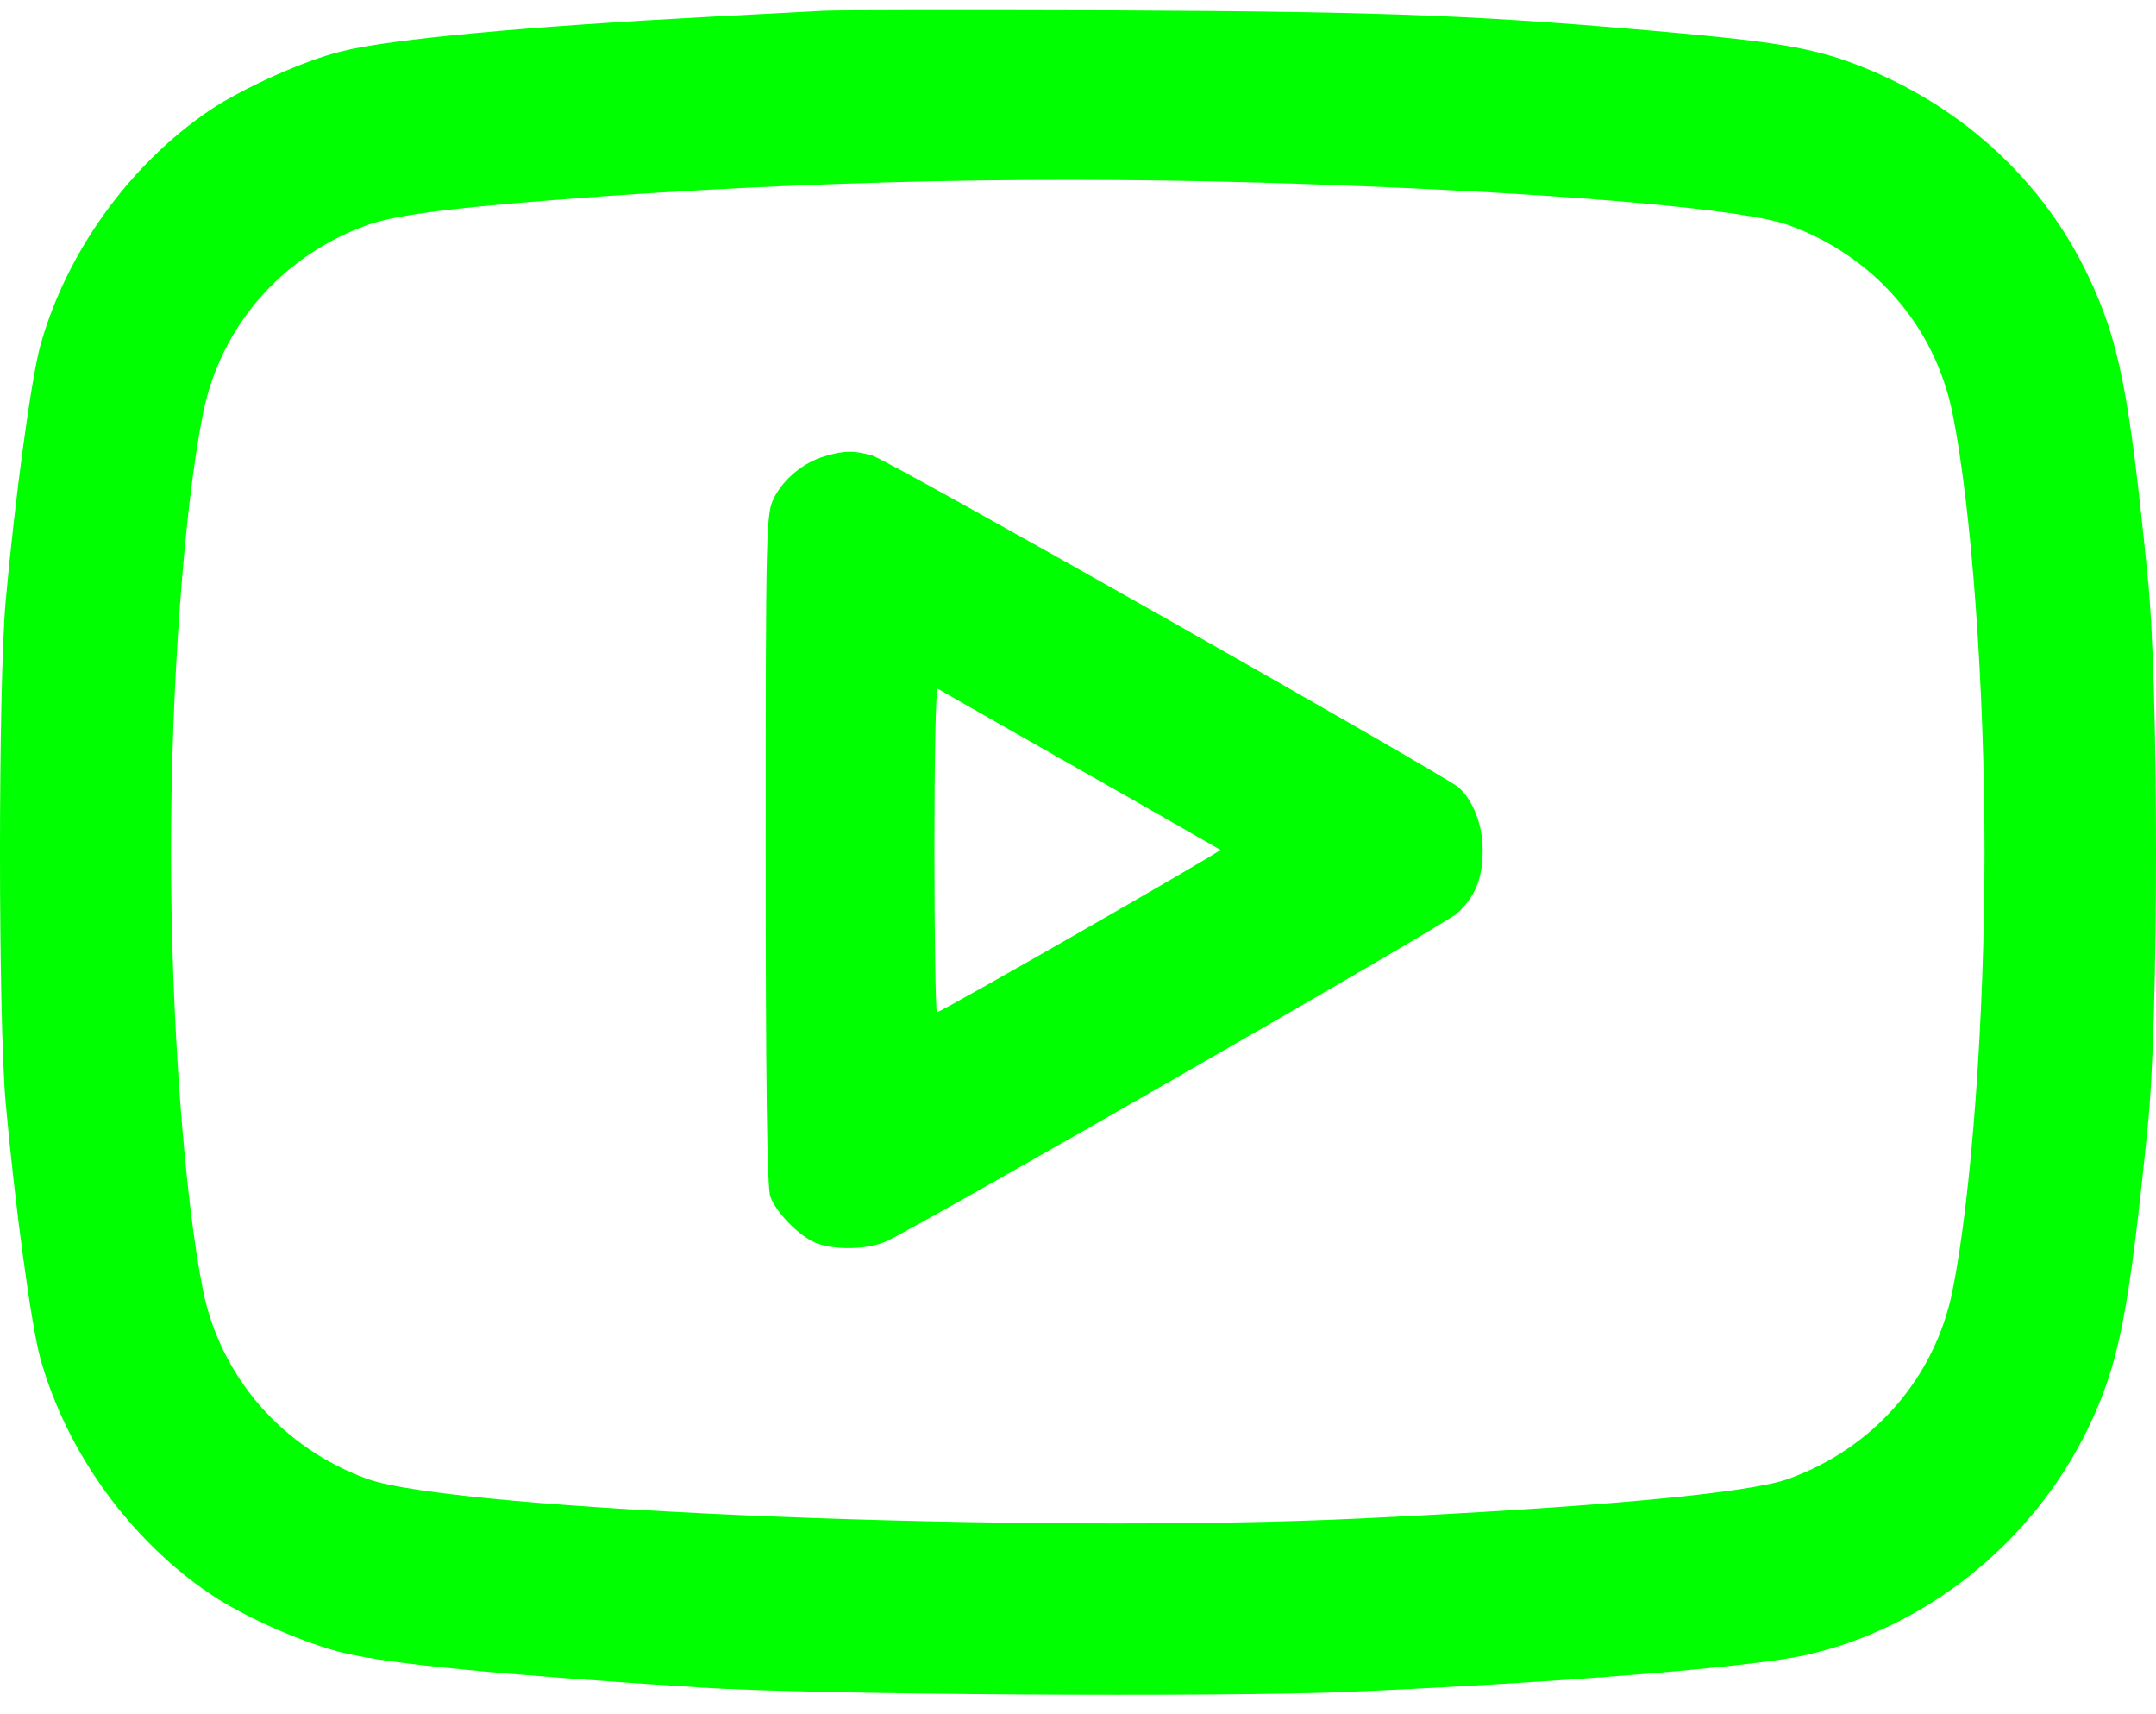
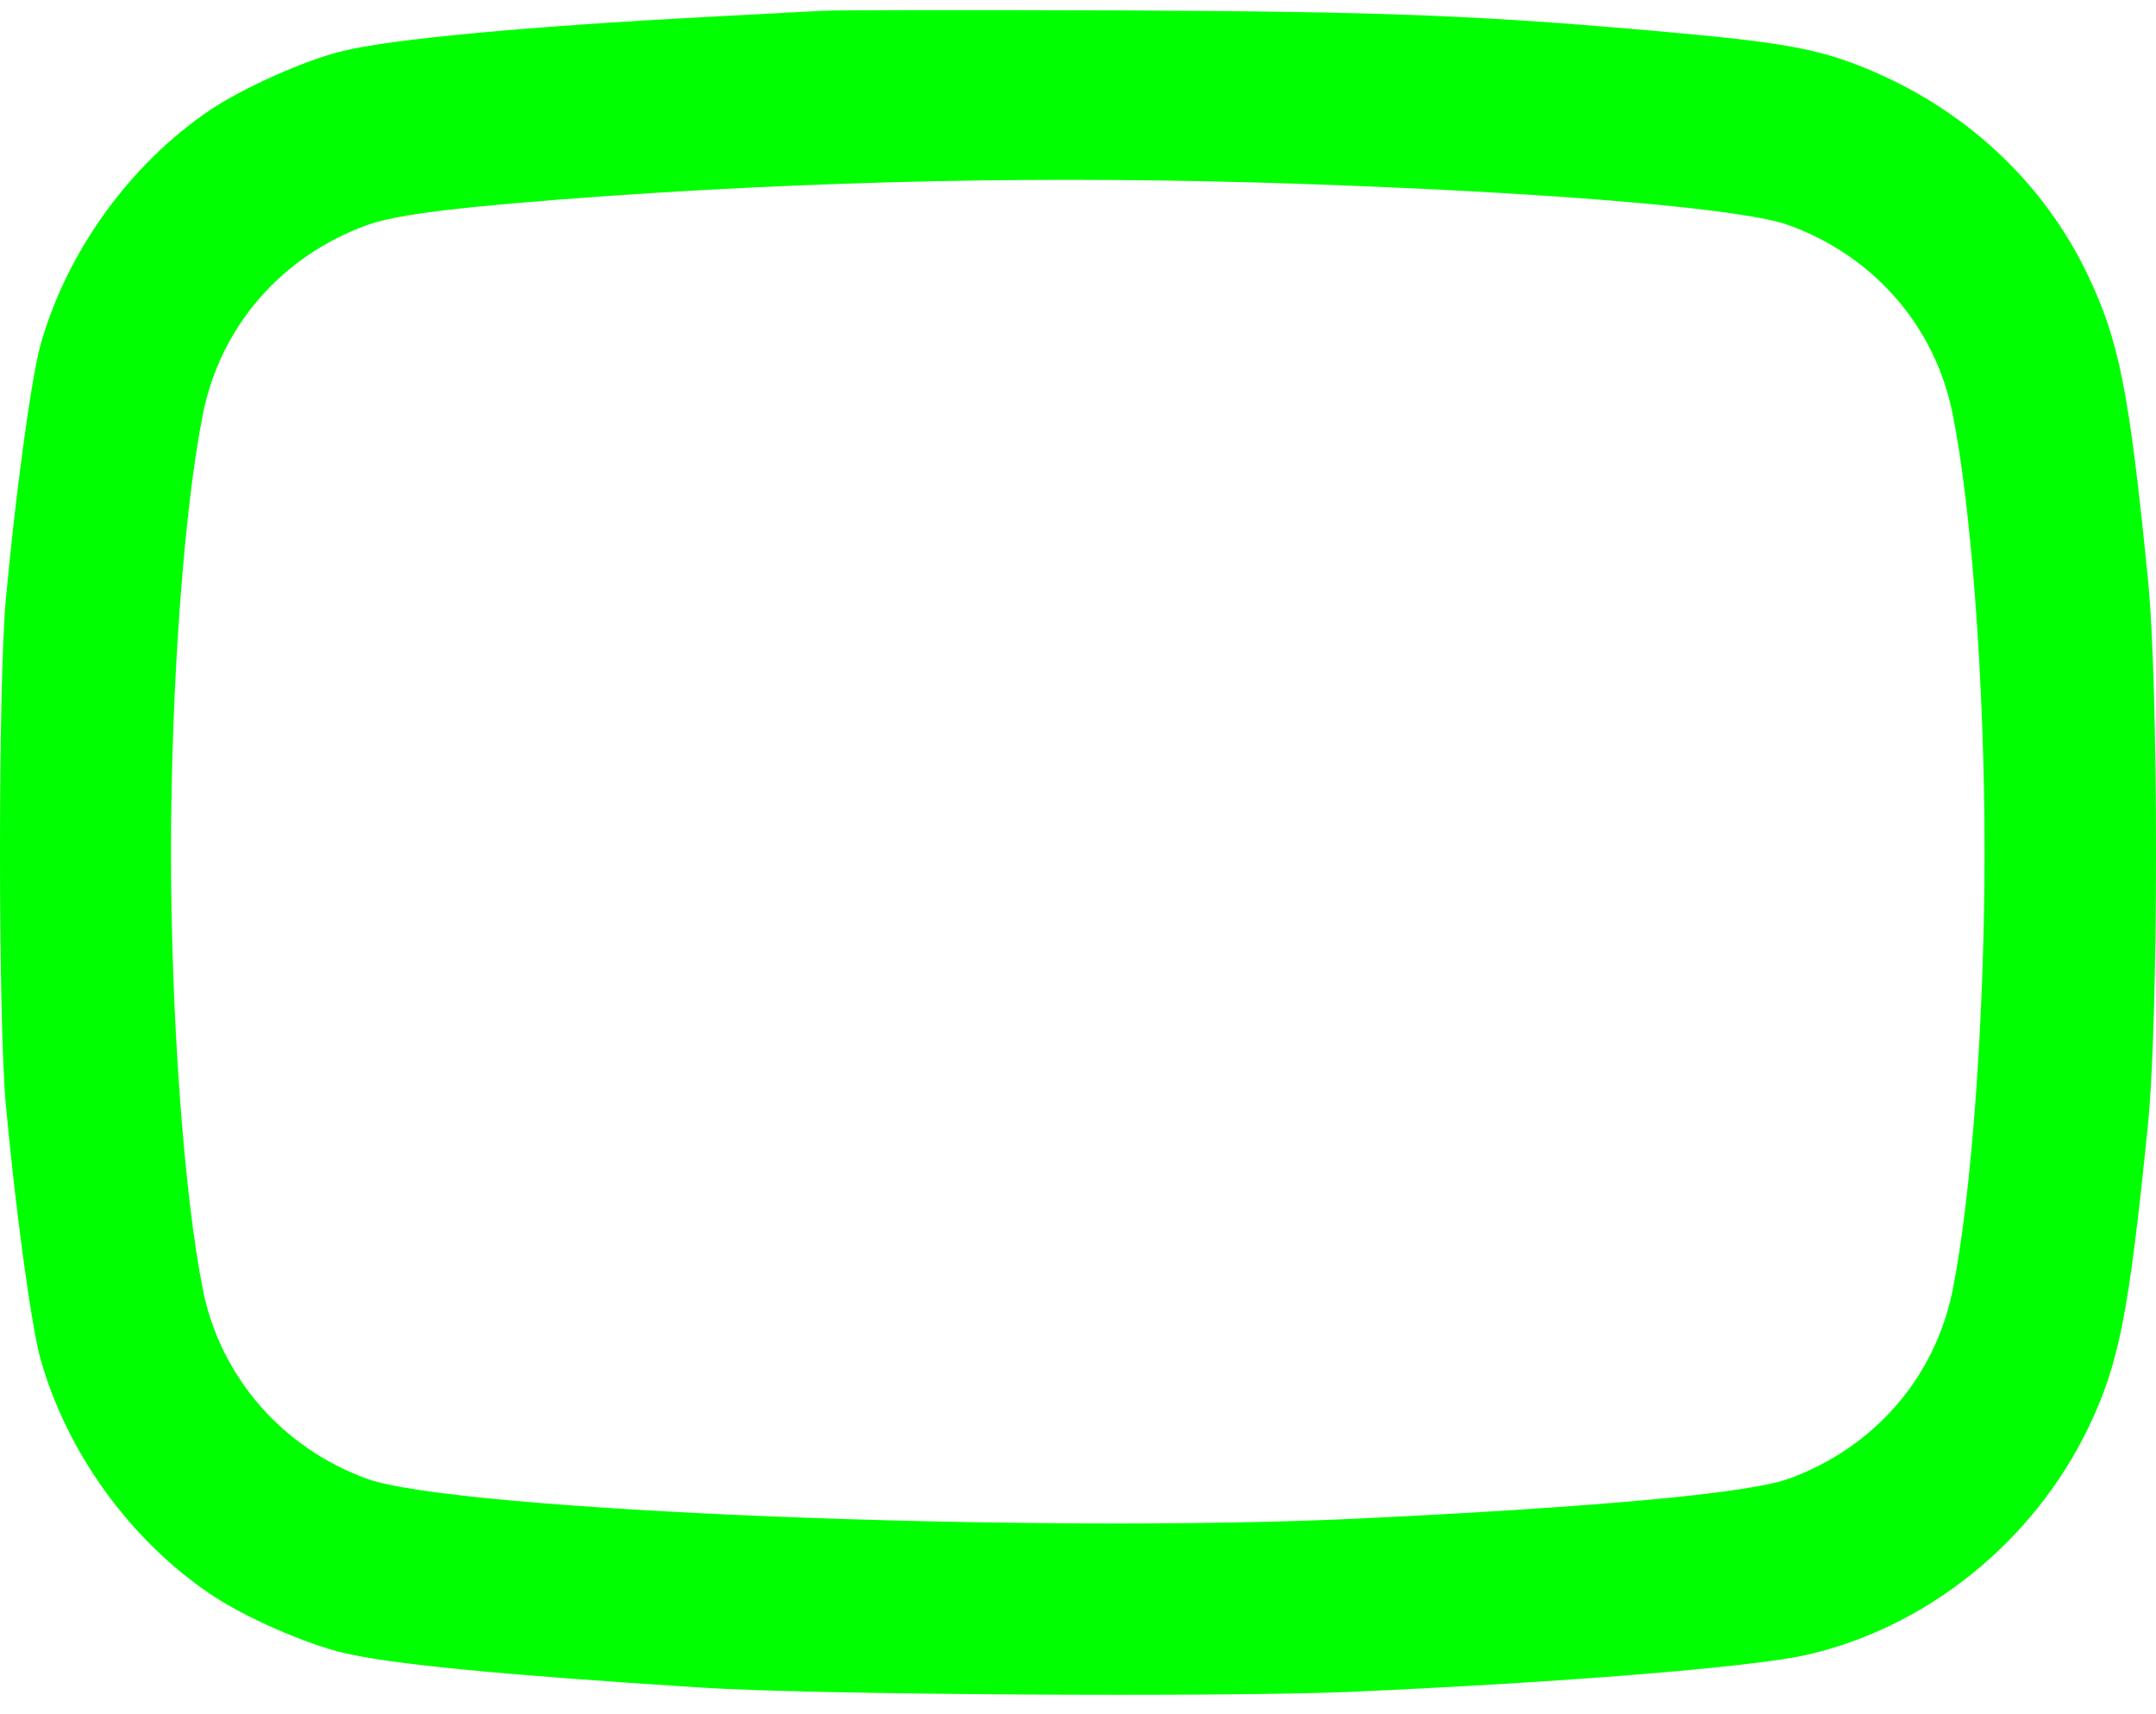
<svg xmlns="http://www.w3.org/2000/svg" width="78" height="62" viewBox="0 0 78 62" fill="none">
  <path d="M29.761 0.39C29.258 0.421 27.442 0.512 25.718 0.604C19.096 0.955 14.106 1.412 12.367 1.855C11.024 2.175 8.766 3.198 7.606 3.976C4.692 5.944 2.403 9.118 1.457 12.505C1.121 13.741 0.542 18.029 0.206 21.736C-0.069 24.834 -0.069 36.796 0.206 39.894C0.542 43.601 1.121 47.889 1.457 49.125C2.403 52.512 4.692 55.686 7.606 57.654C8.812 58.478 11.07 59.47 12.458 59.79C14.137 60.187 17.982 60.569 25.413 61.042C29.456 61.301 44.165 61.392 48.834 61.194C56.463 60.858 63.299 60.309 65.313 59.867C69.677 58.89 73.537 55.793 75.536 51.673C76.665 49.339 77.016 47.523 77.703 40.733C78.099 36.888 78.099 24.742 77.703 20.897C77.031 14.153 76.665 12.337 75.551 9.988C73.949 6.6 71.096 3.945 67.525 2.481C65.862 1.794 64.55 1.55 60.918 1.214C53.747 0.558 50.344 0.421 40.366 0.375C35.041 0.36 30.265 0.36 29.761 0.39ZM48.986 6.722C57.134 7.043 63.207 7.592 64.703 8.141C67.785 9.255 69.997 11.788 70.638 14.947C71.325 18.349 71.797 24.788 71.797 30.815C71.797 36.842 71.325 43.281 70.638 46.684C69.997 49.842 67.785 52.375 64.703 53.489C63.268 54.008 57.821 54.511 49.215 54.923C37.39 55.488 16.486 54.648 13.282 53.489C10.215 52.375 7.988 49.812 7.347 46.684C6.66 43.266 6.187 36.781 6.187 30.815C6.187 24.834 6.66 18.349 7.347 14.947C7.988 11.788 10.2 9.255 13.282 8.141C14.381 7.745 16.67 7.47 21.98 7.089C31.043 6.463 39.694 6.341 48.986 6.722Z" fill="#00FF00" />
-   <path d="M29.837 16.503C29.09 16.716 28.357 17.311 28.006 17.998C27.717 18.578 27.701 18.914 27.701 30.724C27.701 38.902 27.747 42.991 27.869 43.281C28.083 43.861 28.891 44.685 29.486 44.944C30.173 45.234 31.424 45.203 32.096 44.883C33.774 44.059 52.267 33.44 52.709 33.043C53.381 32.417 53.64 31.776 53.64 30.739C53.64 29.838 53.305 28.969 52.77 28.48C52.267 28.038 32.141 16.64 31.546 16.472C30.875 16.289 30.555 16.289 29.837 16.503ZM39.069 27.84C41.846 29.411 44.119 30.724 44.15 30.739C44.211 30.785 34.049 36.613 33.896 36.613C33.85 36.613 33.805 33.958 33.805 30.724C33.805 27.489 33.85 24.88 33.927 24.91C33.988 24.956 36.307 26.268 39.069 27.84Z" fill="#00FF00" />
</svg>